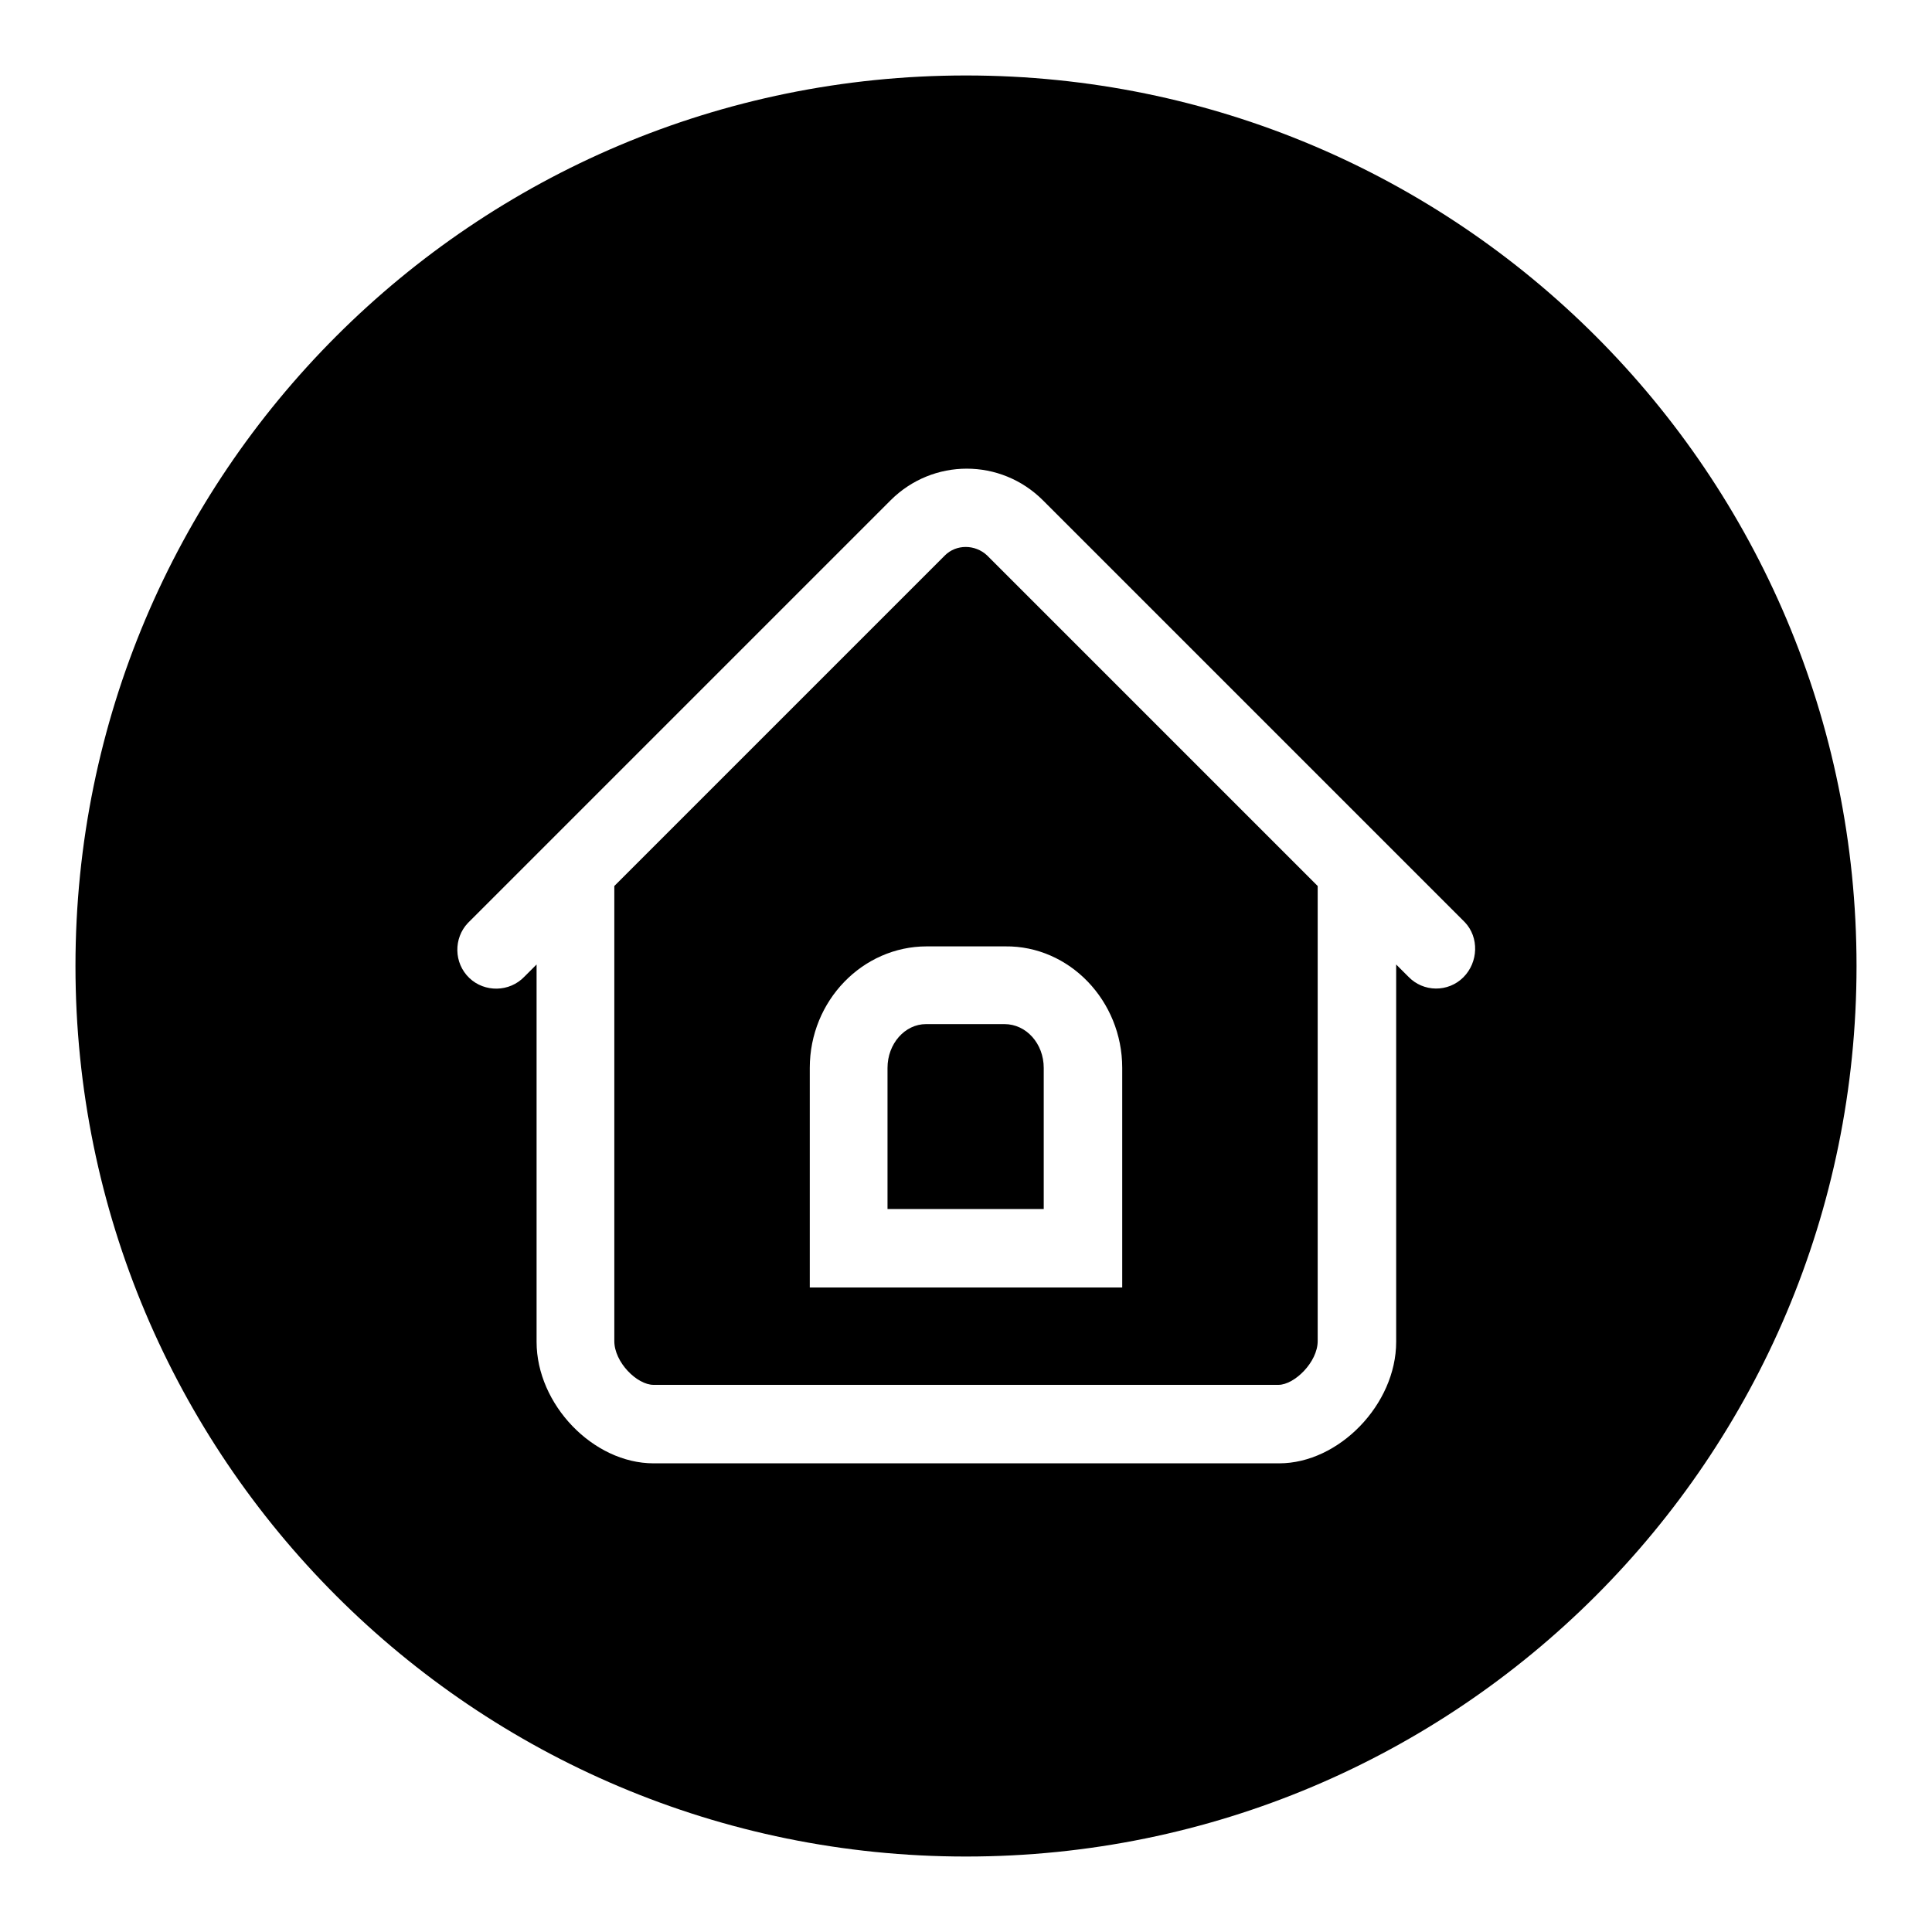
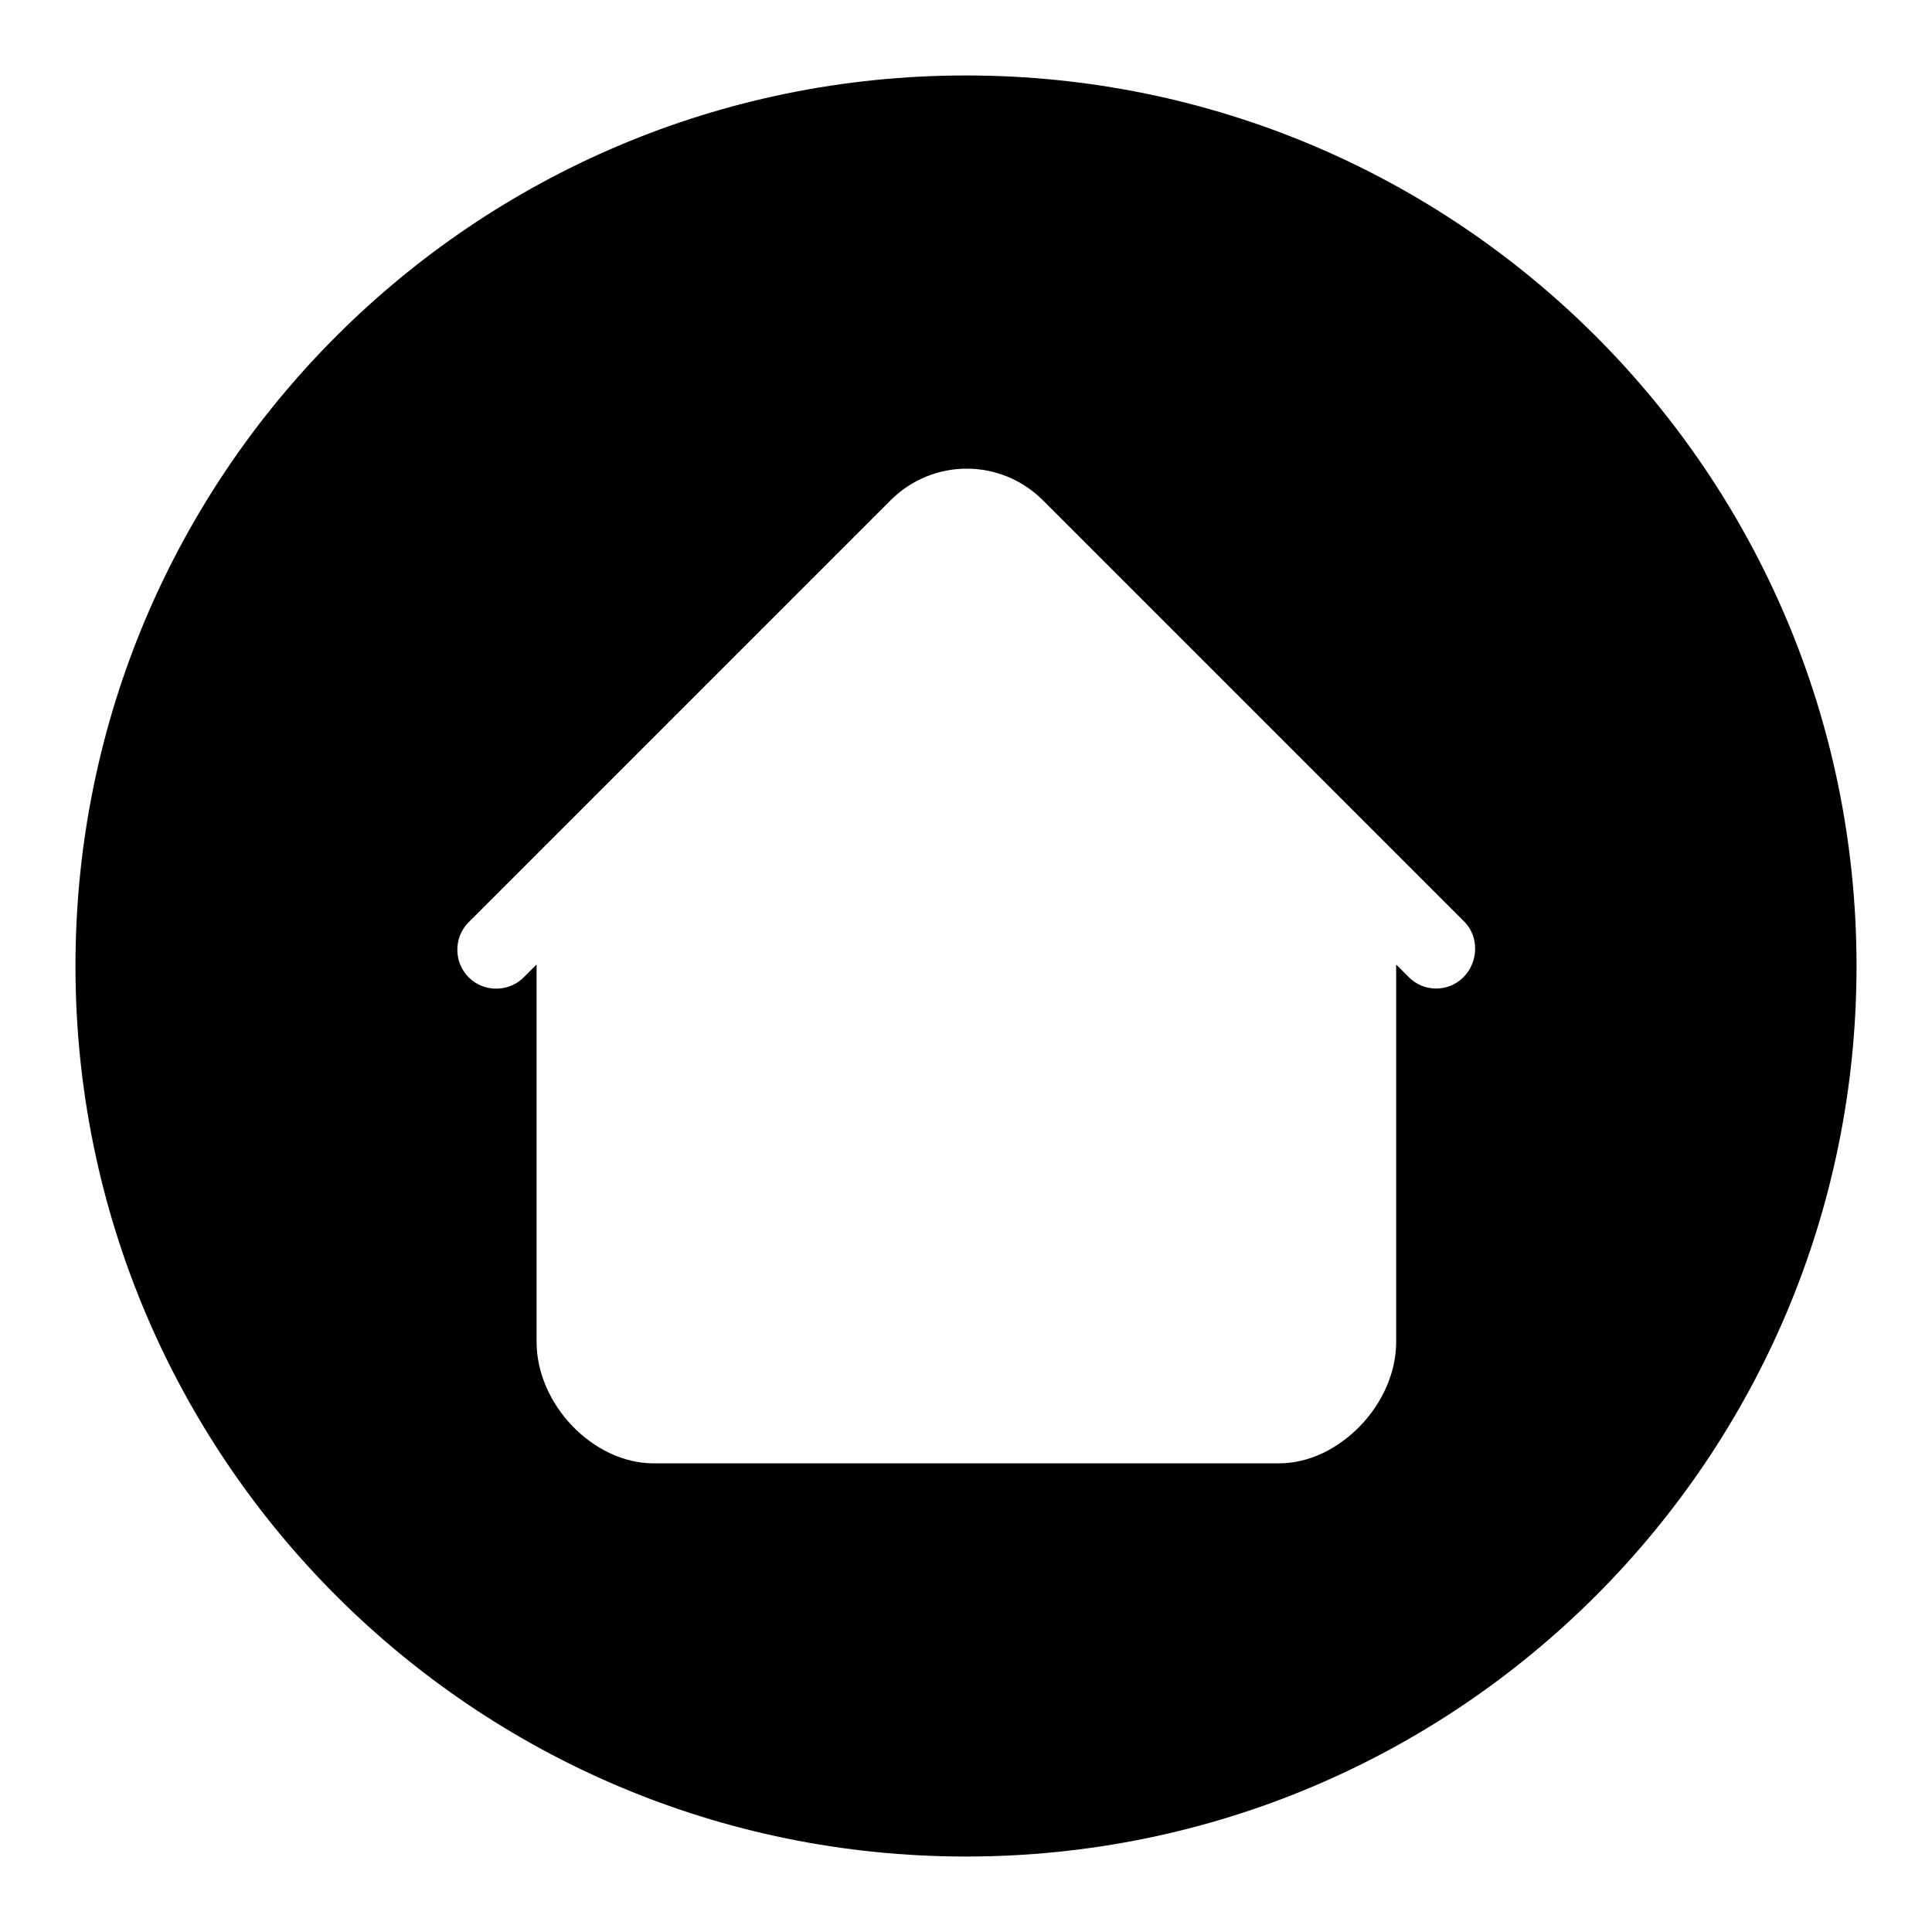
<svg xmlns="http://www.w3.org/2000/svg" version="1.1" x="0px" y="0px" viewBox="0 0 256 256" enable-background="new 0 0 256 256" xml:space="preserve">
  <g>
-     <path fill="#000000" d="M117.6,141.5v18.7h20.7v-18.7c0-3.2-2.3-5.8-5.2-5.8h-10.4C119.9,135.7,117.6,138.3,117.6,141.5z" />
-     <path fill="#000000" d="M125.2,73.6l-43.8,43.8v60.3c0,2.8,3,5.8,5.2,5.8h82.8c2.1,0,5.2-3,5.2-5.8v-60.3l-43.8-43.8 C129.2,72.1,126.7,72.1,125.2,73.6z M148.7,141.5v29.1h-41.4v-29.1c0-8.9,7-16.1,15.5-16.1h10.4 C141.7,125.3,148.7,132.6,148.7,141.5z" />
    <path fill="#000000" d="M128,10C62.8,10,10,62.8,10,128c0,65.2,52.8,118,118,118c65.2,0,118-52.8,118-118C246,62.8,193.2,10,128,10 z M193.9,129.5c-2,2-5.3,2-7.3-0.1l-1.6-1.6v50c0,8.3-7.6,16.1-15.5,16.1H86.6c-8,0-15.5-7.8-15.5-16.1v-50l-1.6,1.6 c-2,2.1-5.3,2.1-7.3,0.2c-2.1-2-2.1-5.3-0.2-7.3c0.1-0.1,0.1-0.1,0.2-0.2l55.8-55.8c5.6-5.6,14.6-5.6,20.2,0l55.8,55.8l0.1,0.1 C196,124.2,195.9,127.5,193.9,129.5z" />
  </g>
</svg>